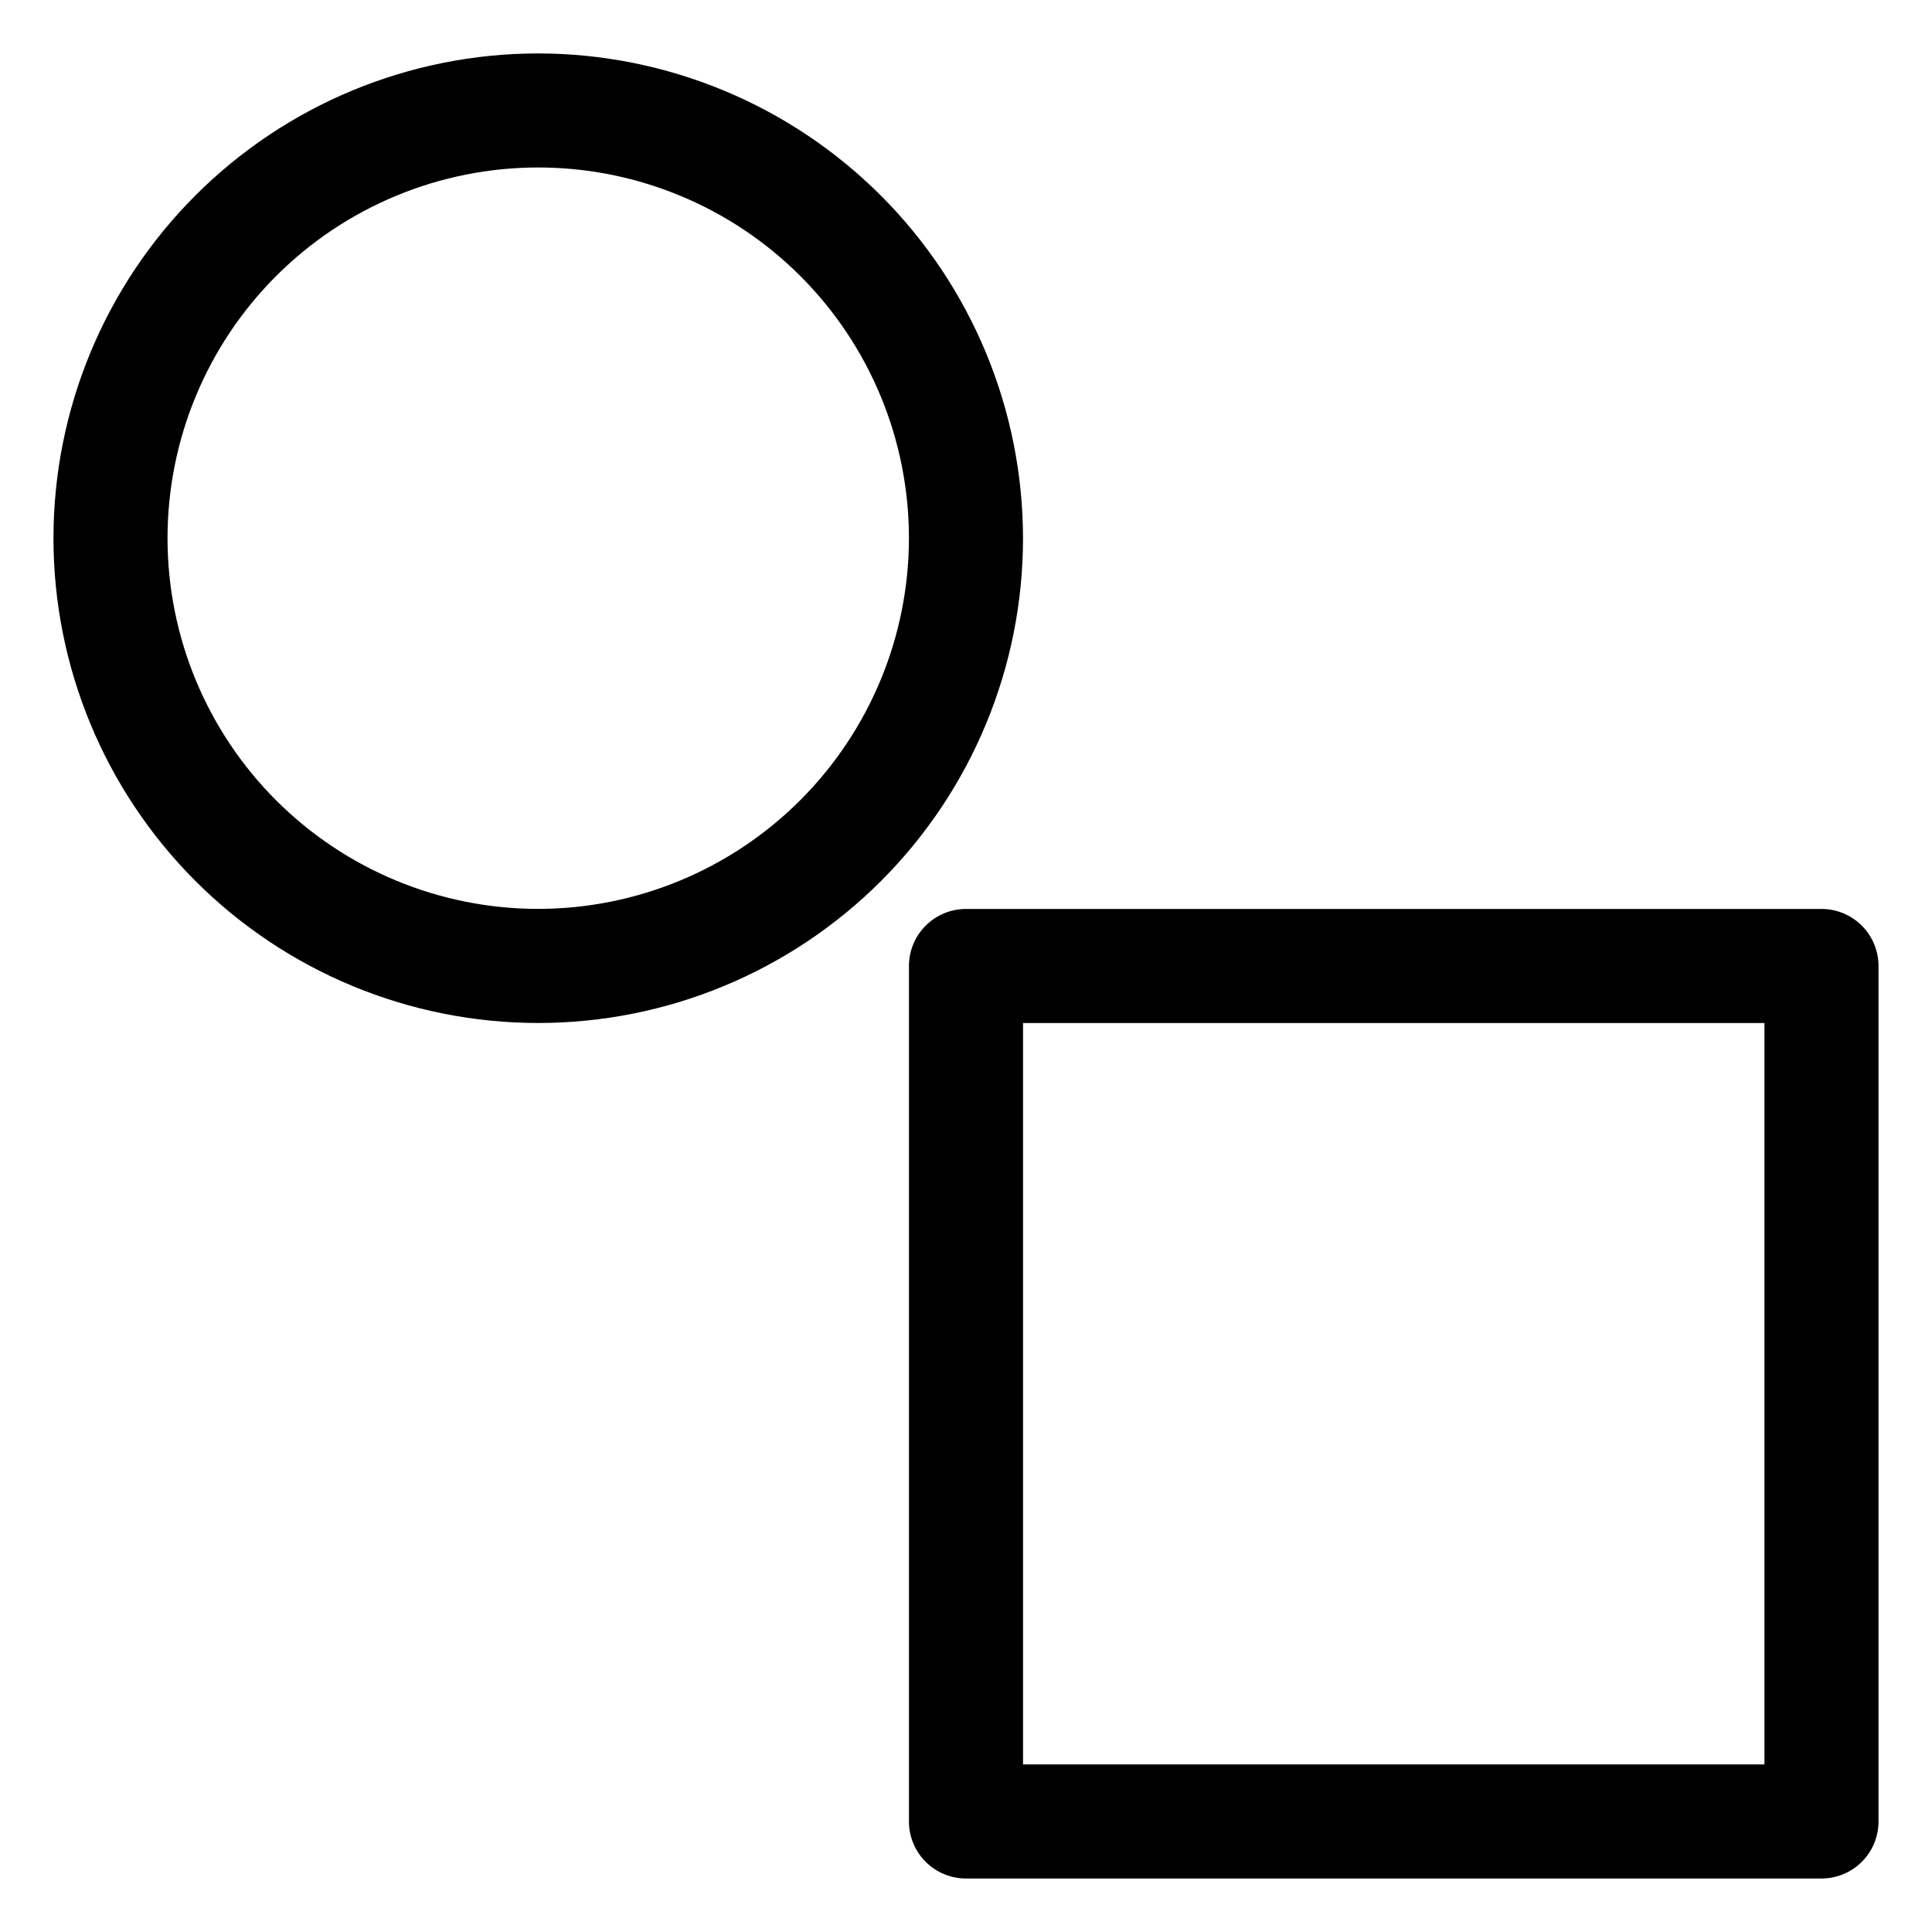
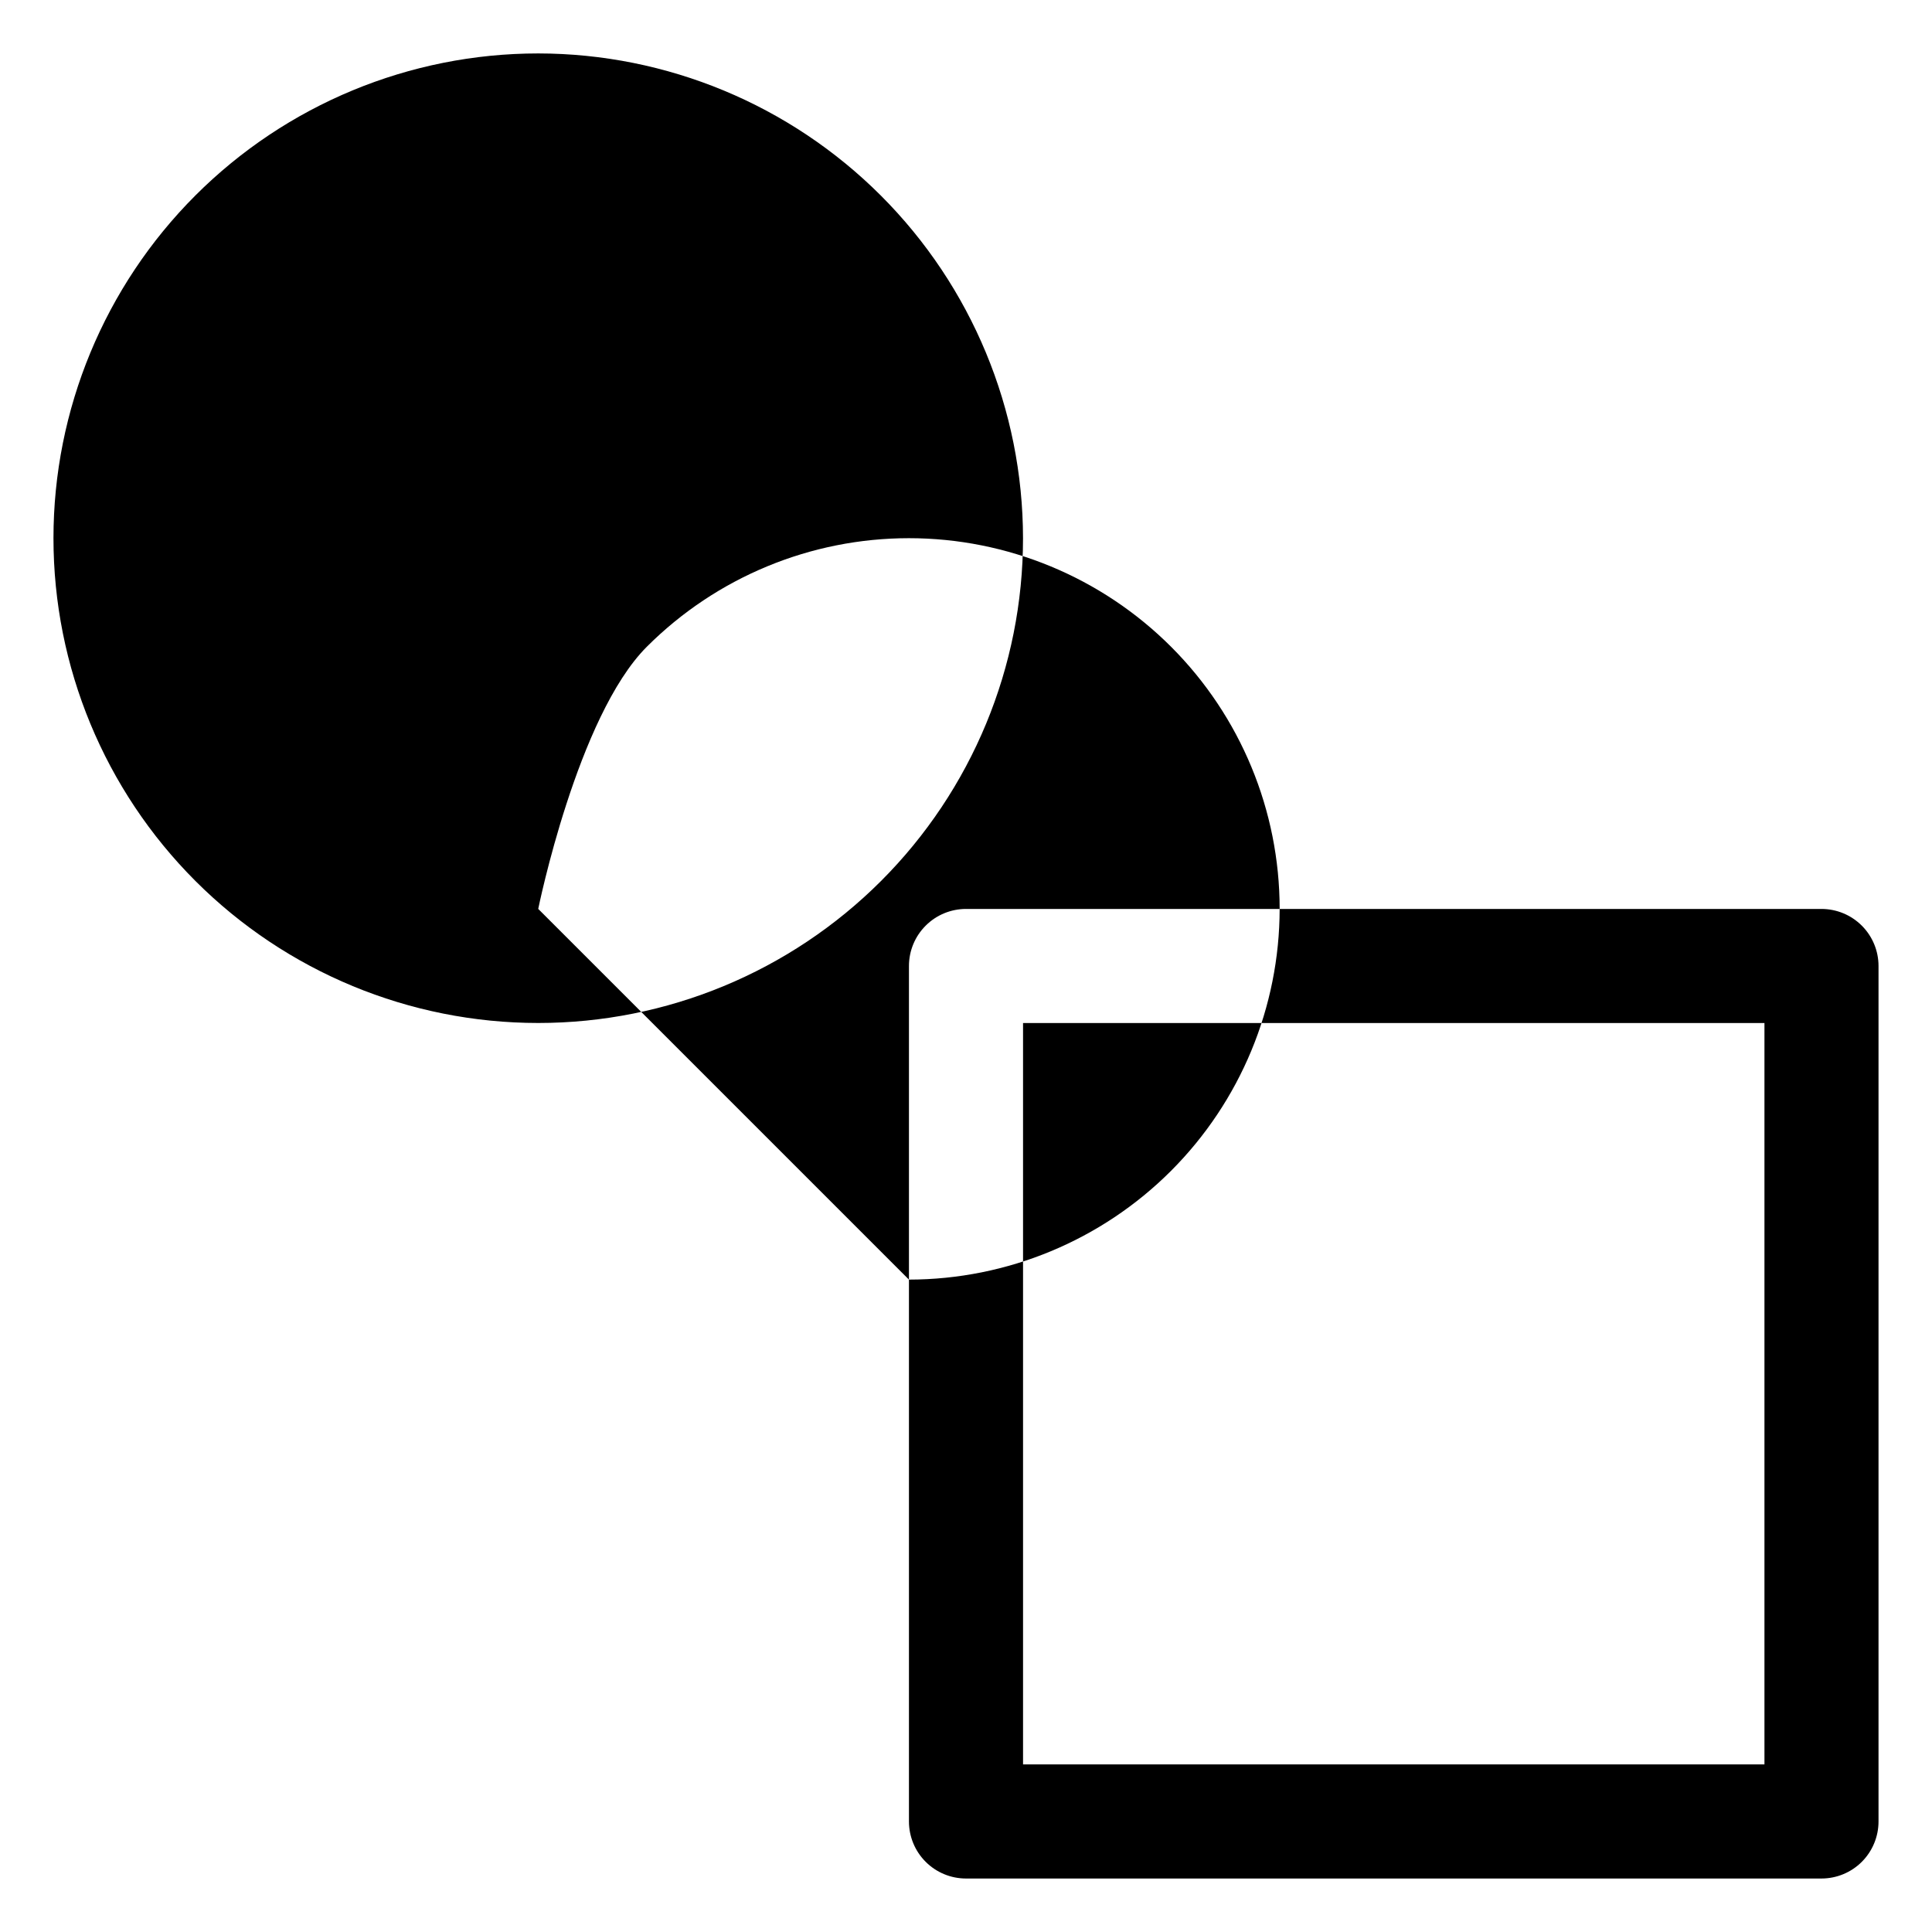
<svg xmlns="http://www.w3.org/2000/svg" fill="#000000" width="800px" height="800px" version="1.1" viewBox="144 144 512 512">
-   <path d="m626.71 384.88h-226.71c-4.012 0-7.856 1.594-10.688 4.43-2.836 2.832-4.43 6.676-4.43 10.688v226.71c0 4.012 1.594 7.856 4.43 10.691 2.832 2.832 6.676 4.426 10.688 4.426h226.71c4.012 0 7.856-1.594 10.691-4.426 2.832-2.836 4.426-6.68 4.426-10.691v-226.71c0-4.012-1.594-7.856-4.426-10.688-2.836-2.836-6.68-4.43-10.691-4.43zm-15.113 226.71h-196.48v-196.48h196.48zm-324.96-453.43c-34.07 0-66.75 13.535-90.844 37.625-24.09 24.094-37.625 56.773-37.625 90.844 0 34.074 13.535 66.75 37.625 90.844 24.094 24.094 56.773 37.629 90.844 37.629 34.074 0 66.75-13.535 90.844-37.629s37.629-56.77 37.629-90.844c-0.039-34.059-13.586-66.715-37.672-90.801-24.086-24.082-56.738-37.633-90.801-37.668zm0 226.71v-0.004c-26.055 0-51.043-10.348-69.469-28.773-18.422-18.426-28.773-43.414-28.773-69.469s10.352-51.043 28.773-69.469c18.426-18.422 43.414-28.773 69.469-28.773s51.043 10.352 69.469 28.773c18.426 18.426 28.773 43.414 28.773 69.469-0.027 26.047-10.387 51.02-28.805 69.438s-43.391 28.777-69.438 28.805z" />
+   <path d="m626.71 384.88h-226.71c-4.012 0-7.856 1.594-10.688 4.43-2.836 2.832-4.43 6.676-4.43 10.688v226.71c0 4.012 1.594 7.856 4.43 10.691 2.832 2.832 6.676 4.426 10.688 4.426h226.71c4.012 0 7.856-1.594 10.691-4.426 2.832-2.836 4.426-6.68 4.426-10.691v-226.71c0-4.012-1.594-7.856-4.426-10.688-2.836-2.836-6.68-4.43-10.691-4.43zm-15.113 226.71h-196.48v-196.48h196.48zm-324.96-453.43c-34.07 0-66.75 13.535-90.844 37.625-24.09 24.094-37.625 56.773-37.625 90.844 0 34.074 13.535 66.75 37.625 90.844 24.094 24.094 56.773 37.629 90.844 37.629 34.074 0 66.75-13.535 90.844-37.629s37.629-56.77 37.629-90.844c-0.039-34.059-13.586-66.715-37.672-90.801-24.086-24.082-56.738-37.633-90.801-37.668zm0 226.71v-0.004s10.352-51.043 28.773-69.469c18.426-18.422 43.414-28.773 69.469-28.773s51.043 10.352 69.469 28.773c18.426 18.426 28.773 43.414 28.773 69.469-0.027 26.047-10.387 51.02-28.805 69.438s-43.391 28.777-69.438 28.805z" />
</svg>